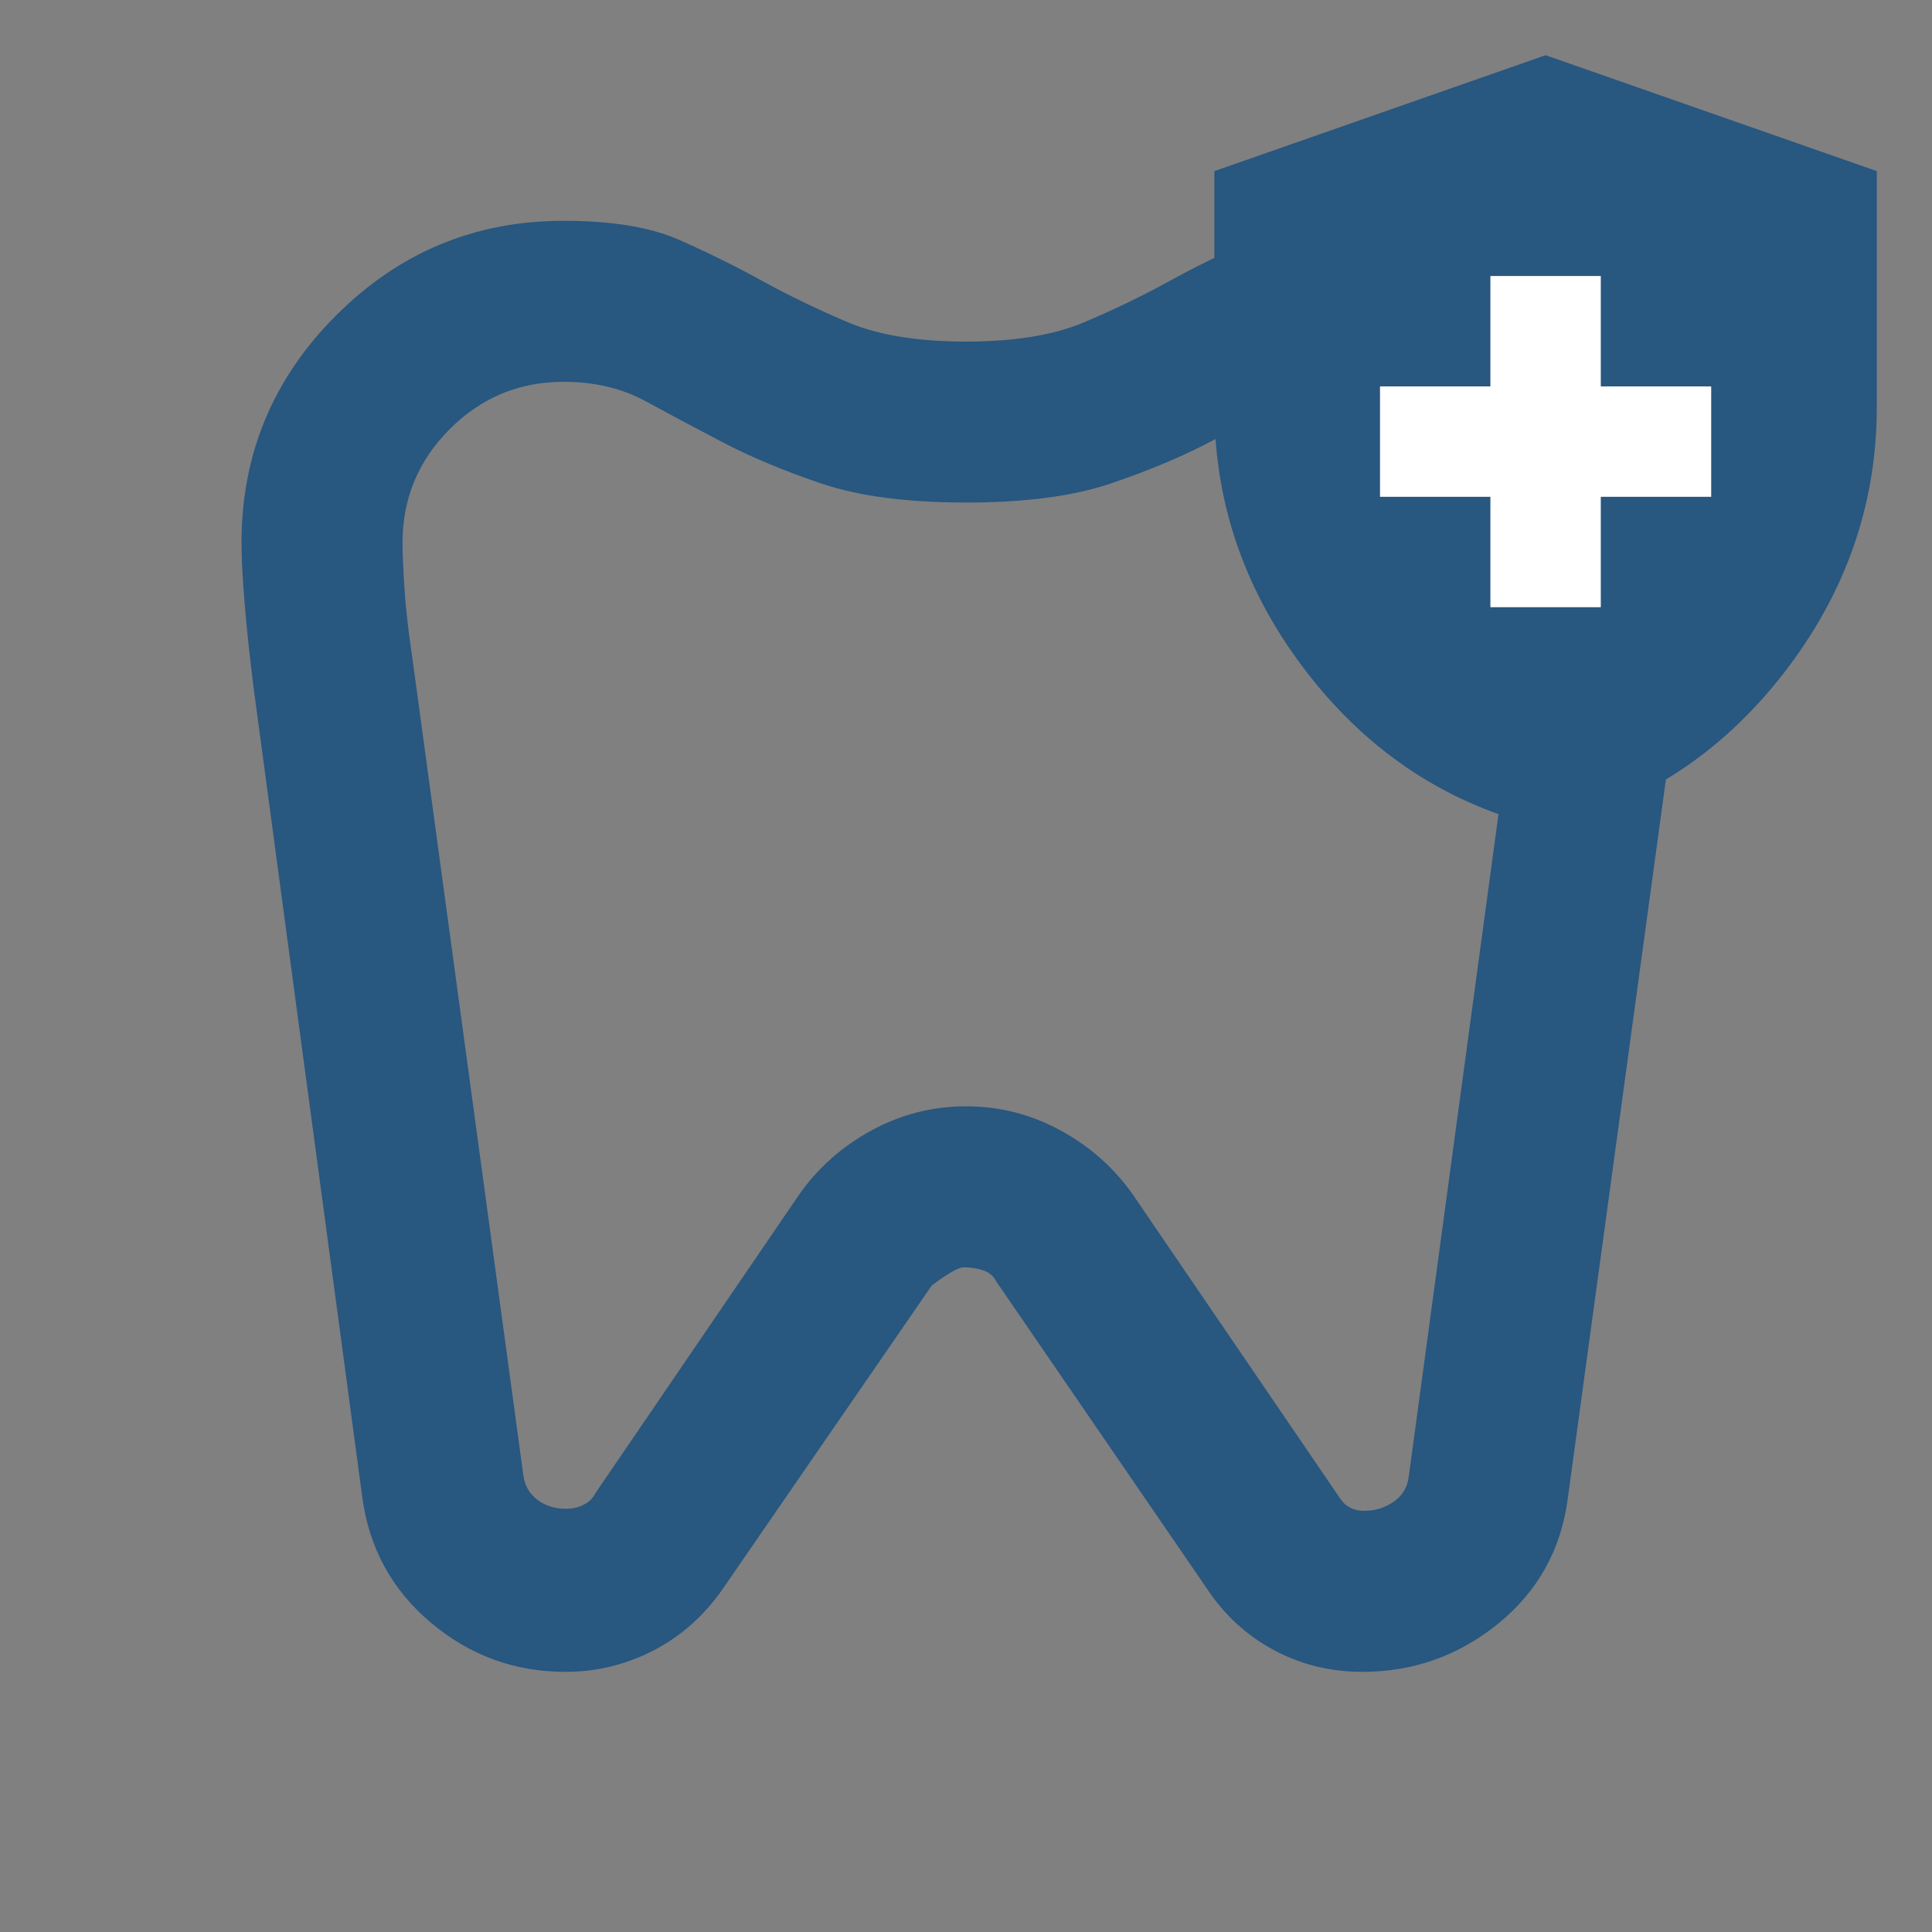
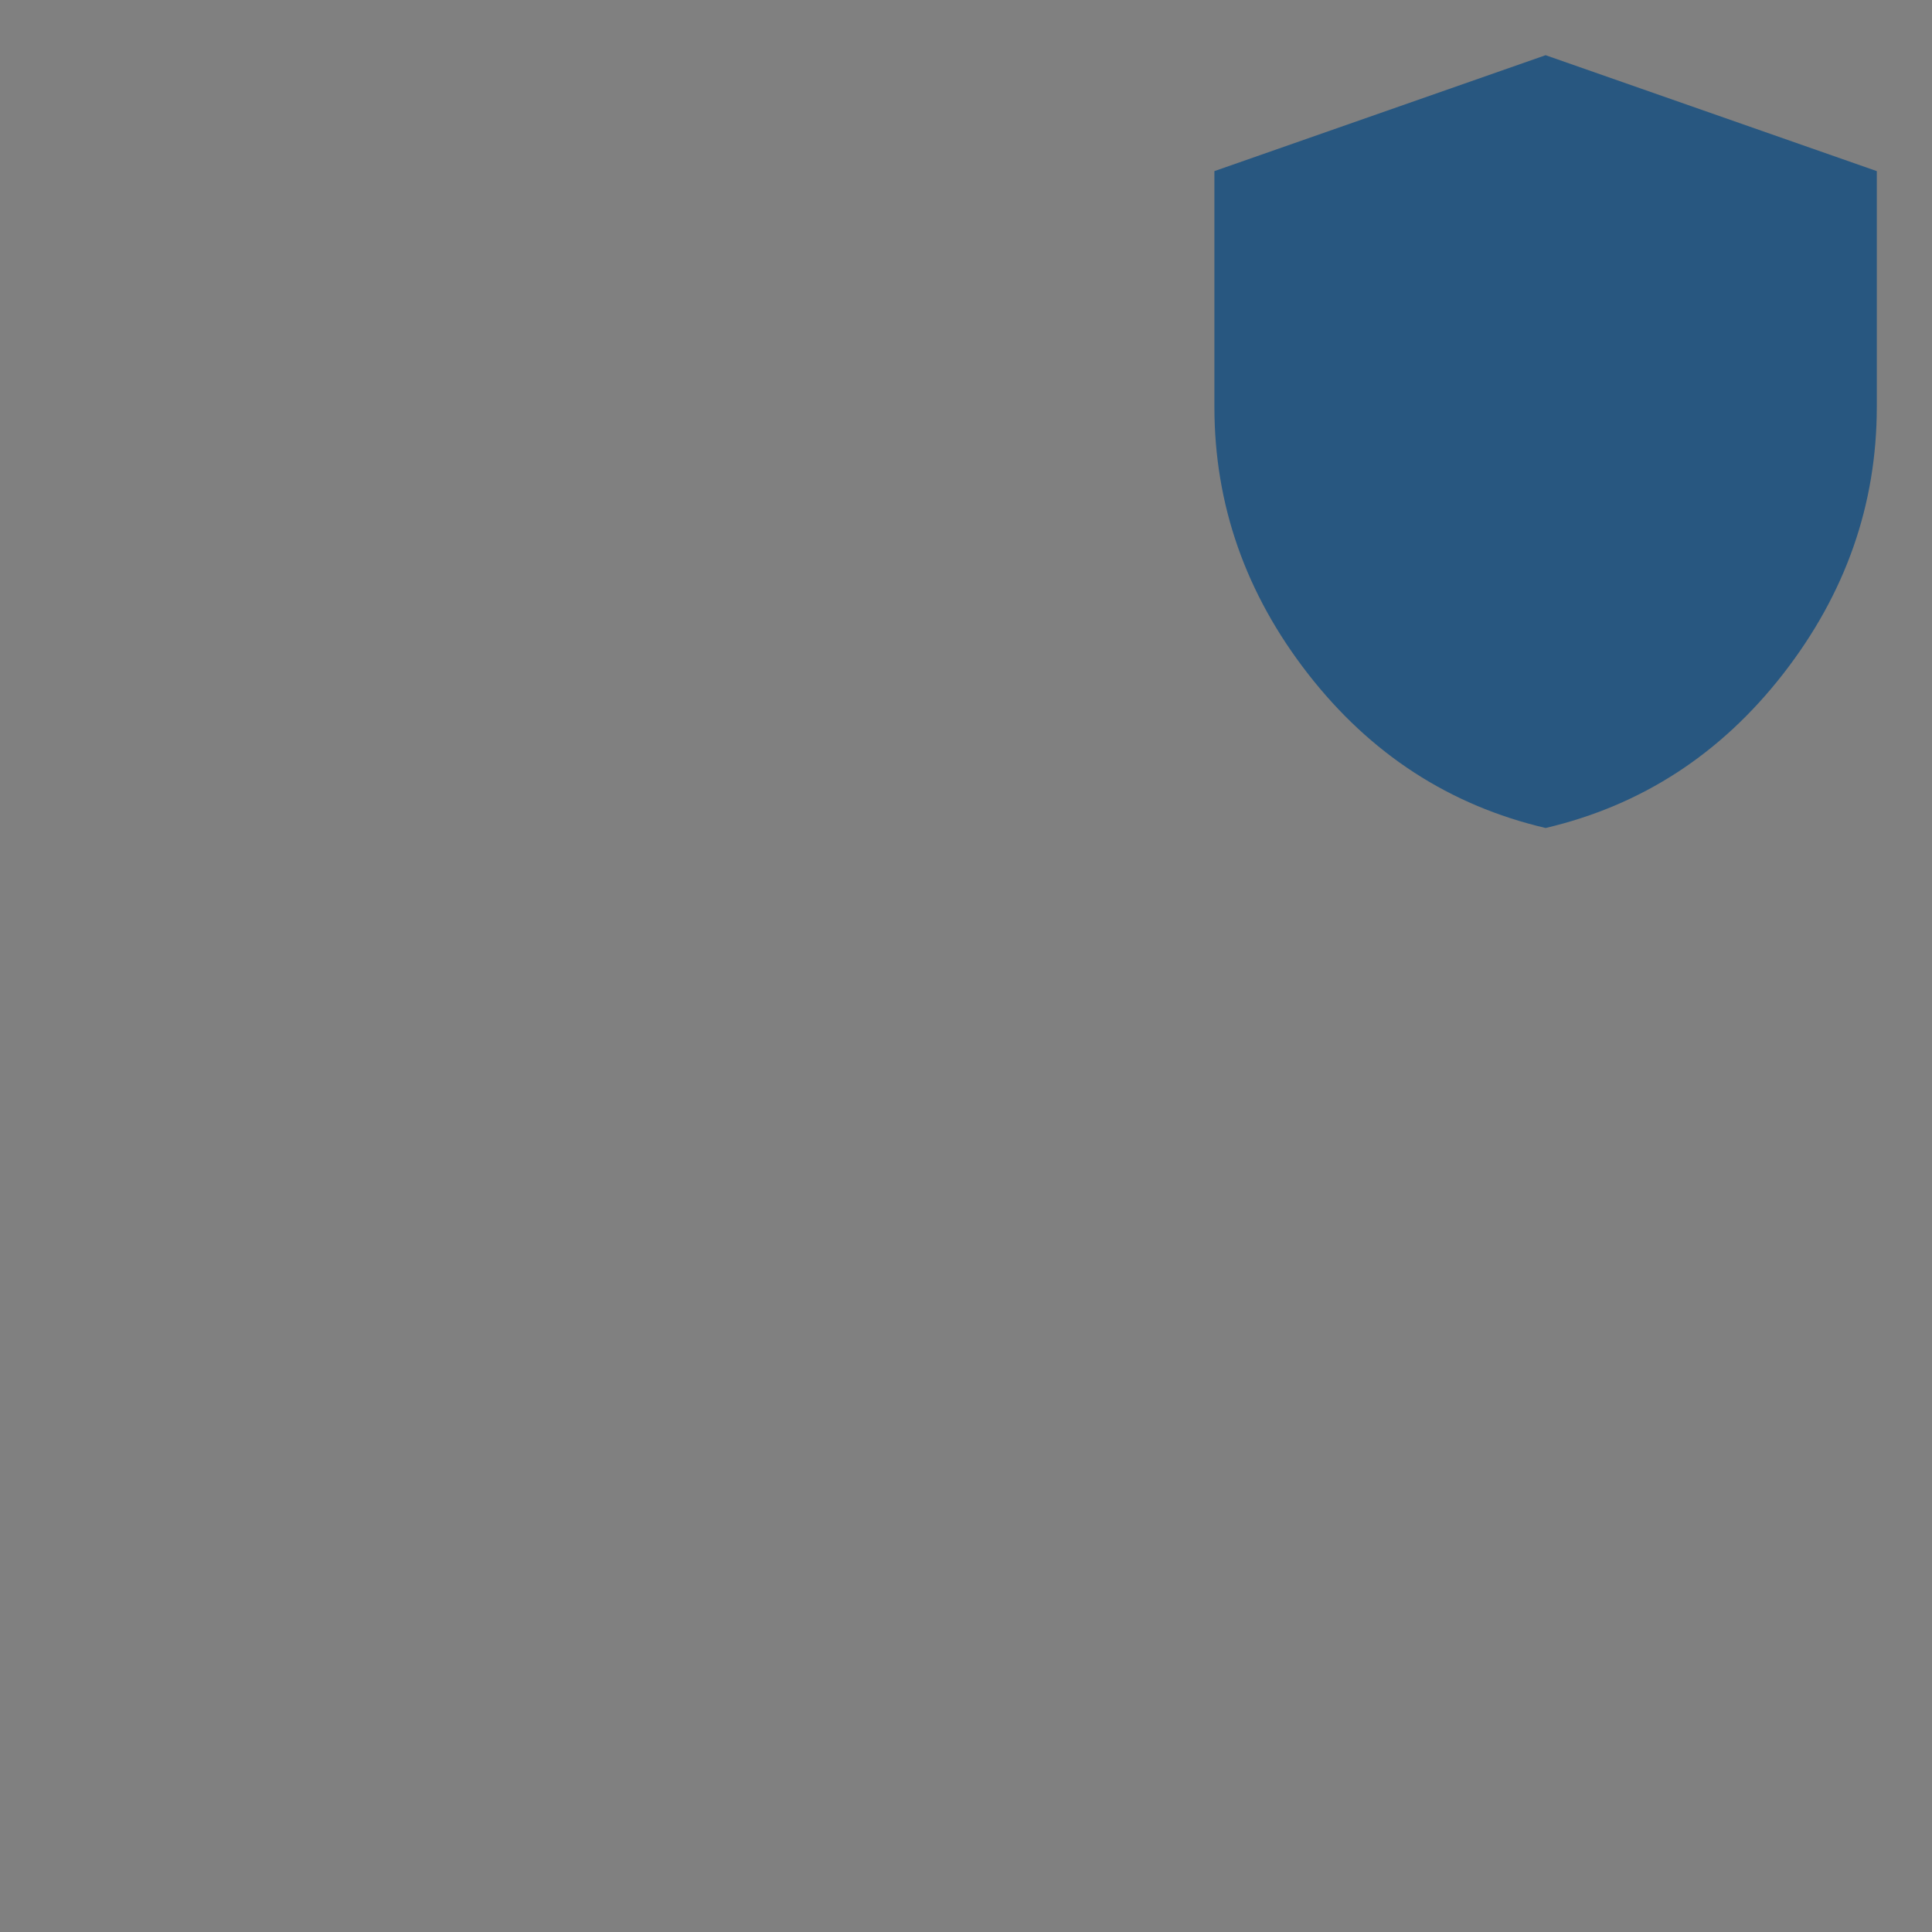
<svg xmlns="http://www.w3.org/2000/svg" width="35" height="35" viewBox="0 0 35 35" fill="none">
  <rect x="0" y="0" width="35" height="35" fill="#808080" stroke="none" />
  <g clip-path="url(#clip0_570_583)">
    <mask id="mask0_570_583" style="mask-type:alpha" maskUnits="userSpaceOnUse" x="0" y="0" width="35" height="35">
      <rect width="35" height="35" fill="#285780" />
    </mask>
    <g mask="url(#mask0_570_583)">
-       <path d="M24.792 4C26.396 4 27.769 4.571 28.912 5.714C30.054 6.856 30.625 8.229 30.625 9.833C30.625 10.101 30.607 10.459 30.57 10.909C30.534 11.358 30.479 11.875 30.406 12.458L28.401 27.151C28.279 28.075 27.86 28.828 27.143 29.412C26.426 29.995 25.606 30.287 24.682 30.287C24.123 30.287 23.607 30.165 23.133 29.922C22.659 29.679 22.264 29.338 21.948 28.901L18.047 23.213C17.998 23.116 17.919 23.049 17.81 23.013C17.701 22.977 17.585 22.958 17.463 22.958C17.366 22.958 17.172 23.068 16.88 23.287L13.088 28.792C12.748 29.278 12.329 29.648 11.831 29.904C11.332 30.159 10.804 30.287 10.245 30.287C9.321 30.287 8.507 29.989 7.802 29.393C7.097 28.798 6.684 28.038 6.562 27.115L4.594 12.458C4.521 11.875 4.466 11.358 4.43 10.909C4.393 10.459 4.375 10.101 4.375 9.833C4.375 8.229 4.946 6.856 6.089 5.714C7.231 4.571 8.604 4 10.208 4C11.083 4 11.782 4.115 12.305 4.346C12.827 4.577 13.332 4.826 13.818 5.094C14.304 5.361 14.82 5.61 15.367 5.841C15.914 6.072 16.625 6.188 17.5 6.188C18.375 6.188 19.086 6.072 19.633 5.841C20.18 5.61 20.696 5.361 21.182 5.094C21.668 4.826 22.179 4.577 22.713 4.346C23.248 4.115 23.941 4 24.792 4ZM24.792 6.917C24.233 6.917 23.741 7.032 23.315 7.263C22.89 7.494 22.422 7.743 21.912 8.01C21.401 8.278 20.806 8.527 20.125 8.758C19.444 8.989 18.569 9.104 17.5 9.104C16.431 9.104 15.556 8.989 14.875 8.758C14.194 8.527 13.599 8.278 13.088 8.01C12.578 7.743 12.11 7.494 11.685 7.263C11.259 7.032 10.767 6.917 10.208 6.917C9.406 6.917 8.72 7.202 8.148 7.773C7.577 8.345 7.292 9.031 7.292 9.833C7.292 10.028 7.304 10.307 7.328 10.672C7.352 11.037 7.401 11.462 7.474 11.948L9.479 26.713C9.503 26.908 9.589 27.06 9.734 27.169C9.88 27.279 10.05 27.333 10.245 27.333C10.366 27.333 10.476 27.309 10.573 27.26C10.67 27.212 10.743 27.139 10.792 27.042L14.474 21.646C14.814 21.16 15.252 20.771 15.787 20.479C16.321 20.188 16.892 20.042 17.5 20.042C18.108 20.042 18.679 20.188 19.213 20.479C19.748 20.771 20.186 21.16 20.526 21.646L24.281 27.151C24.33 27.224 24.391 27.279 24.463 27.315C24.537 27.352 24.622 27.37 24.719 27.37C24.913 27.37 25.089 27.315 25.247 27.206C25.405 27.096 25.497 26.944 25.521 26.75L27.526 11.948C27.599 11.462 27.648 11.037 27.672 10.672C27.696 10.307 27.708 10.028 27.708 9.833C27.708 9.031 27.423 8.345 26.852 7.773C26.28 7.202 25.594 6.917 24.792 6.917Z" fill="#285780" />
      <path d="M23.697 12.209C24.828 13.661 26.262 14.592 28 15C29.738 14.592 31.172 13.661 32.303 12.209C33.434 10.756 34 9.143 34 7.37V3.1L28 1L22 3.1V7.37C22 9.143 22.566 10.756 23.697 12.209Z" fill="#285780" />
    </g>
-     <path fill-rule="evenodd" clip-rule="evenodd" d="M29 7V5H27V7H25V9H27V11H29V9H31V7H29Z" fill="white" />
  </g>
  <defs>
    <clipPath id="clip0_570_583">
      <rect width="35" height="35" fill="white" />
    </clipPath>
  </defs>
</svg>